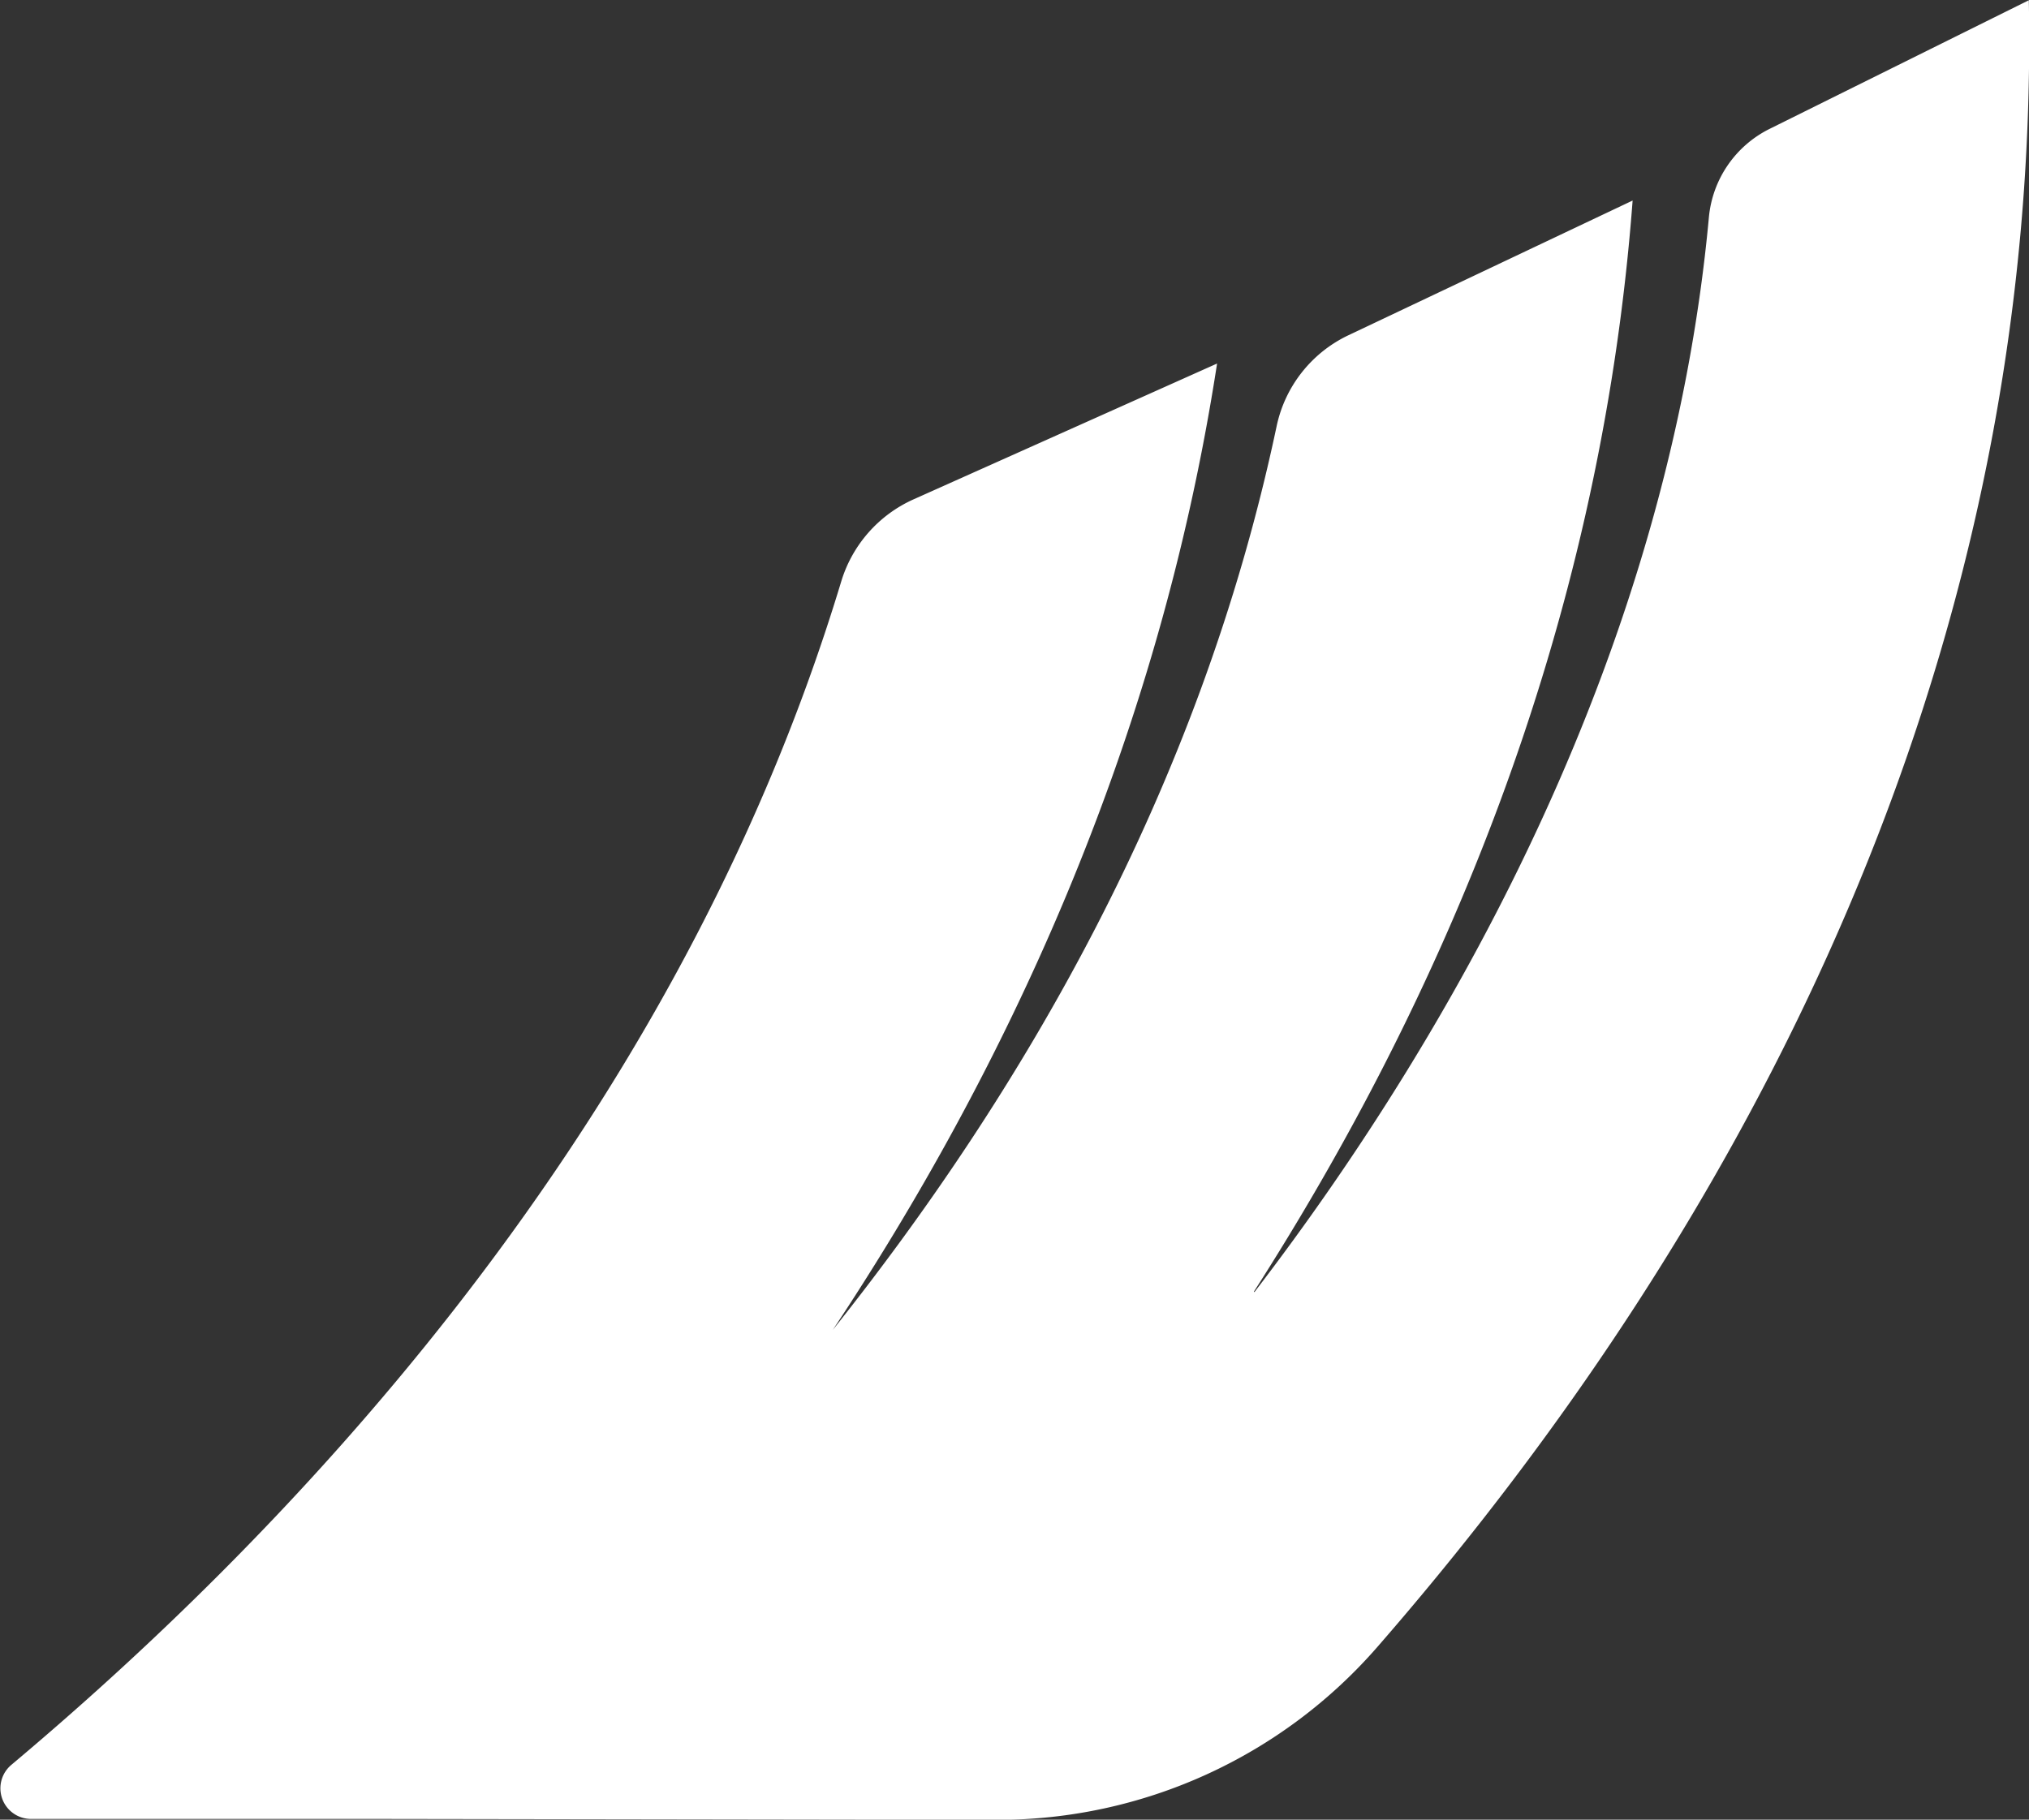
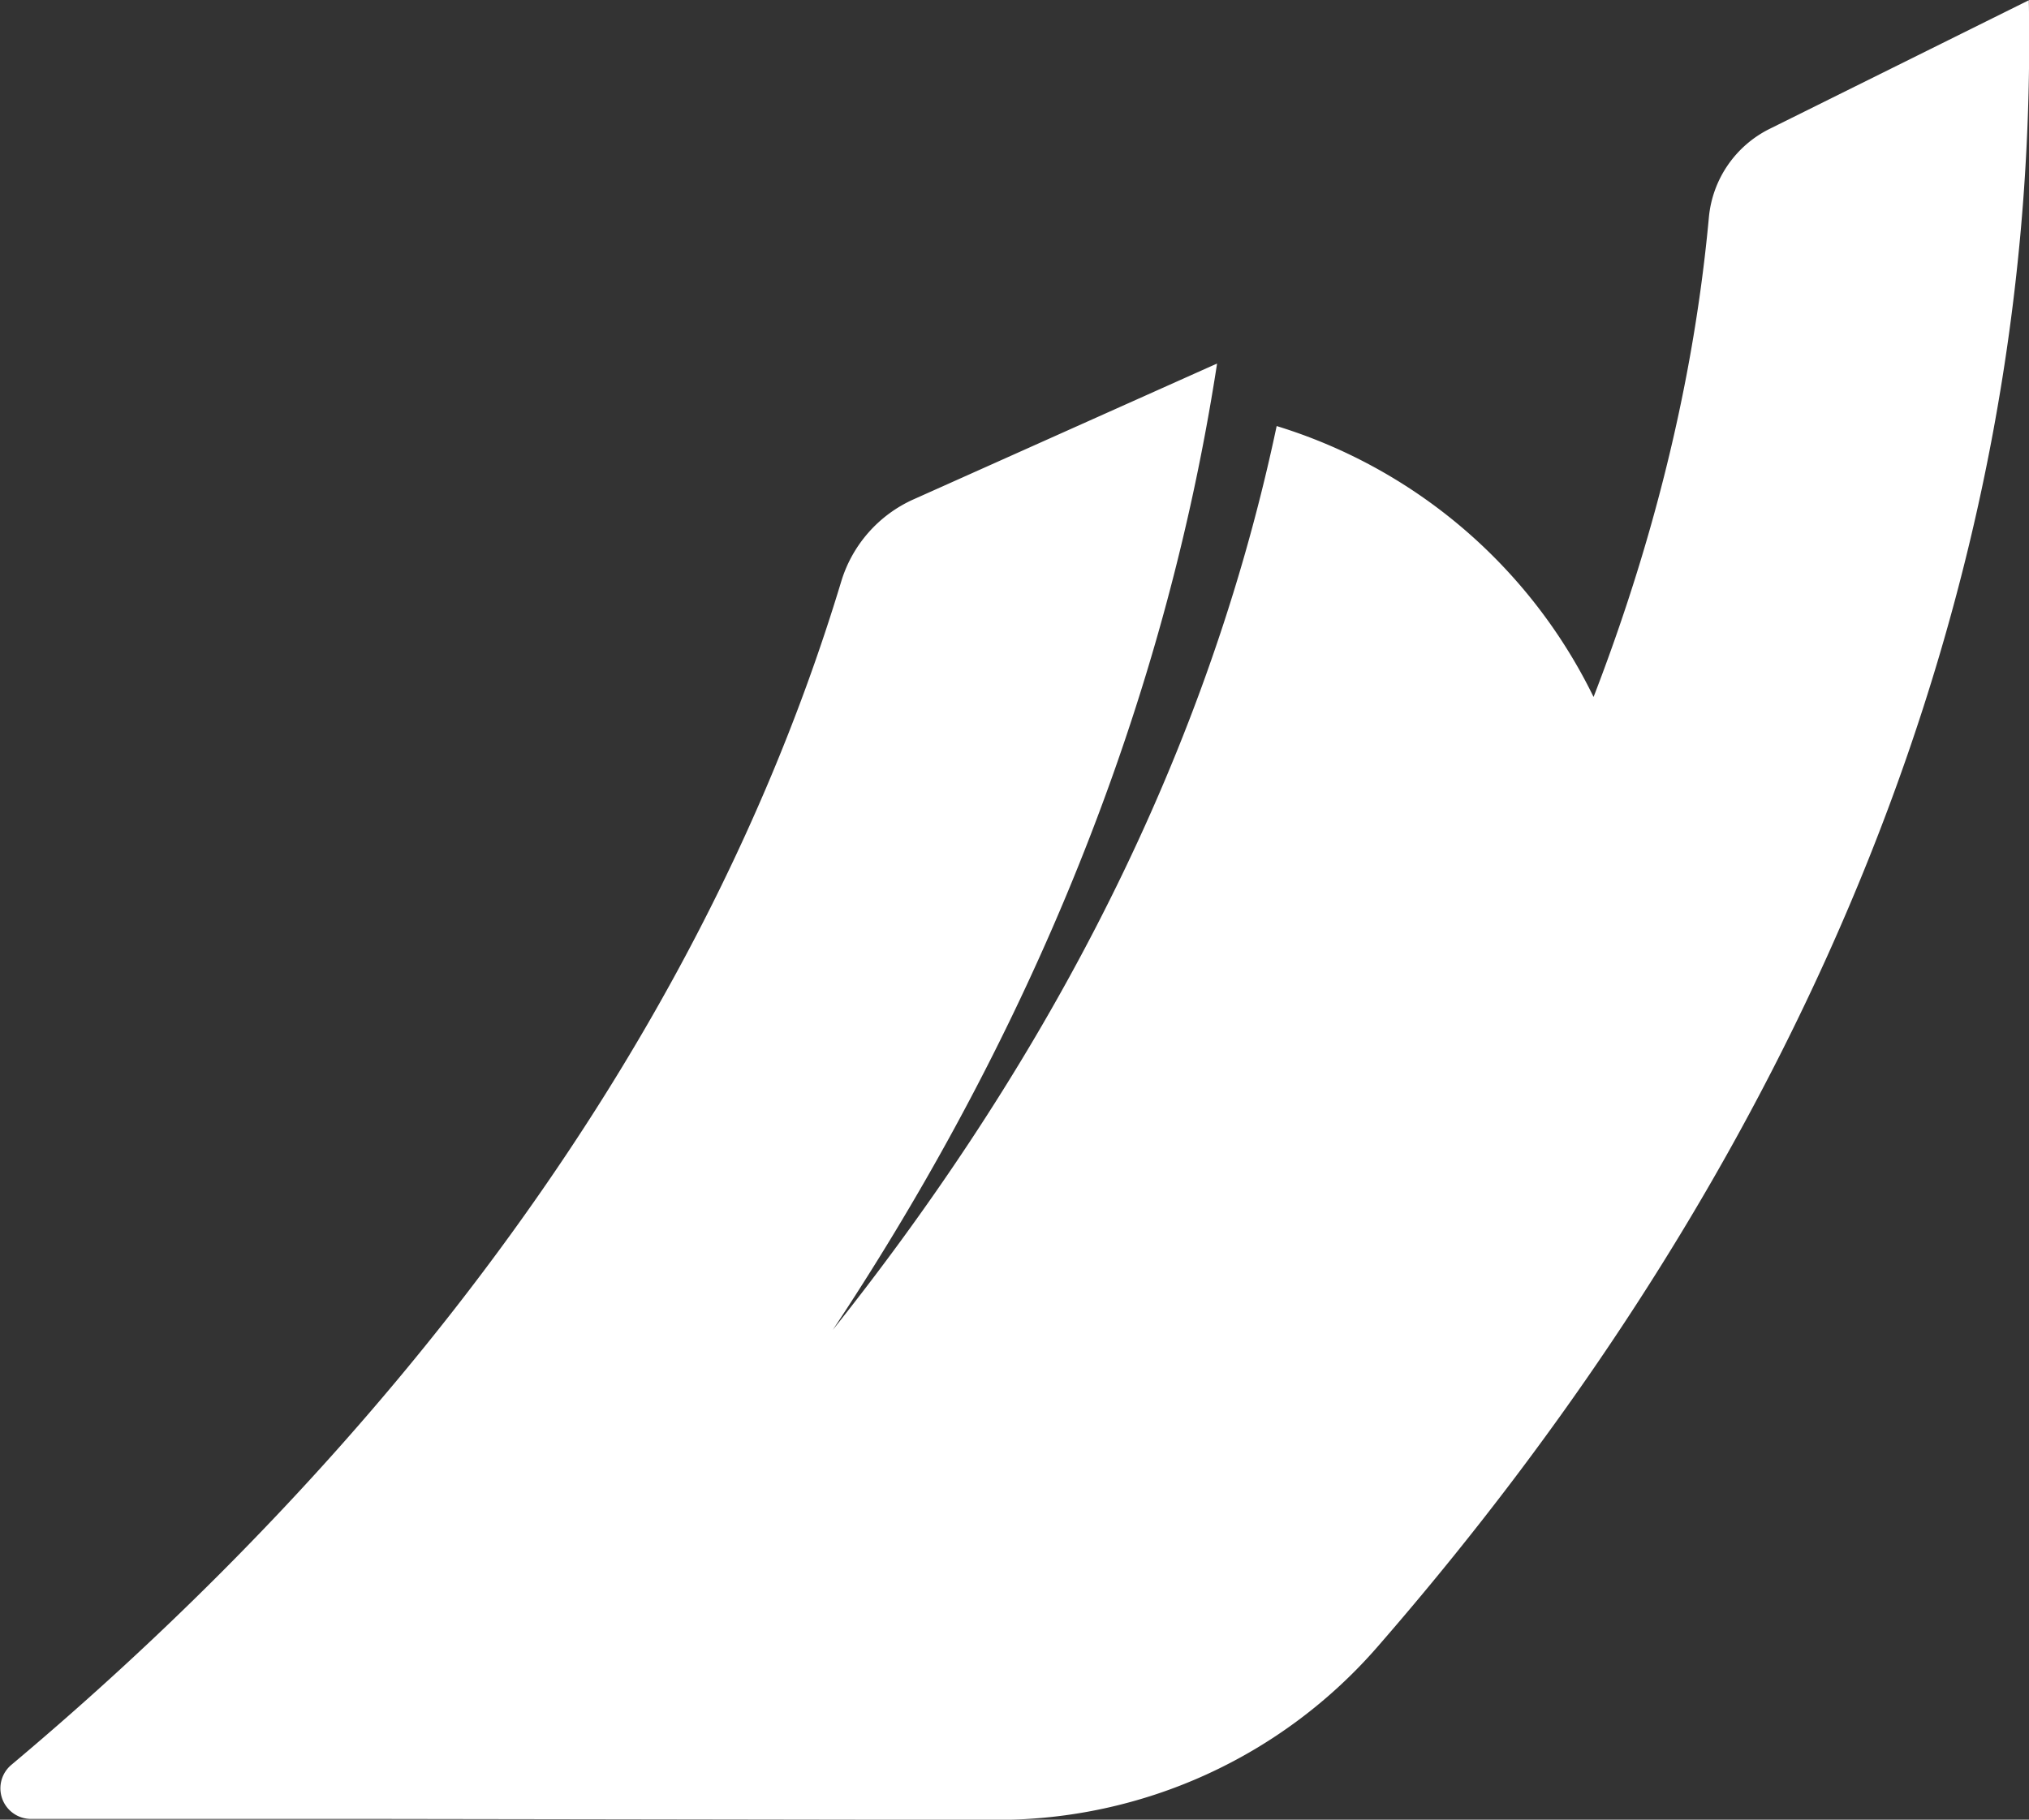
<svg xmlns="http://www.w3.org/2000/svg" id="Layer_1" data-name="Layer 1" viewBox="0 0 331.29 297.18">
  <rect x="0" y="0" width="331.29" height="297.18" fill="#333333" stroke="none" />
  <defs>
    <style>.cls-1{fill:#fff;}</style>
  </defs>
  <g id="_1" data-name="1">
-     <path class="cls-1" d="M222.55,88.2m58.93,151.62c30.11-47,56.49-107.07,61.84-178.2l-46.4,22A21.31,21.31,0,0,0,285.2,98.45c-12.61,59.69-41.82,109.2-72.78,148h.05c28-42.11,53.33-95.36,63-158.21l-49.51,22.16a21.54,21.54,0,0,0-11.84,13.38c-28.16,93.31-95.31,159.55-135.53,193.33a5,5,0,0,0,3.22,8.82h58.15l98.88.15h.83a82.23,82.23,0,0,0,62-28.27c43.89-50.43,97.53-131.24,105.42-236.15.84-11.22,1.12-22.15.92-32.75l-42.31,21a18,18,0,0,0-9.93,14.48c-6.46,69.94-40.63,131.72-74.2,175.5" transform="translate(-76.75 -28.87)" />
+     <path class="cls-1" d="M222.55,88.2m58.93,151.62l-46.4,22A21.31,21.31,0,0,0,285.2,98.45c-12.61,59.69-41.82,109.2-72.78,148h.05c28-42.11,53.33-95.36,63-158.21l-49.51,22.16a21.54,21.54,0,0,0-11.84,13.38c-28.16,93.31-95.31,159.55-135.53,193.33a5,5,0,0,0,3.22,8.82h58.15l98.88.15h.83a82.23,82.23,0,0,0,62-28.27c43.89-50.43,97.53-131.24,105.42-236.15.84-11.22,1.12-22.15.92-32.75l-42.31,21a18,18,0,0,0-9.93,14.48c-6.46,69.94-40.63,131.72-74.2,175.5" transform="translate(-76.75 -28.87)" />
  </g>
</svg>